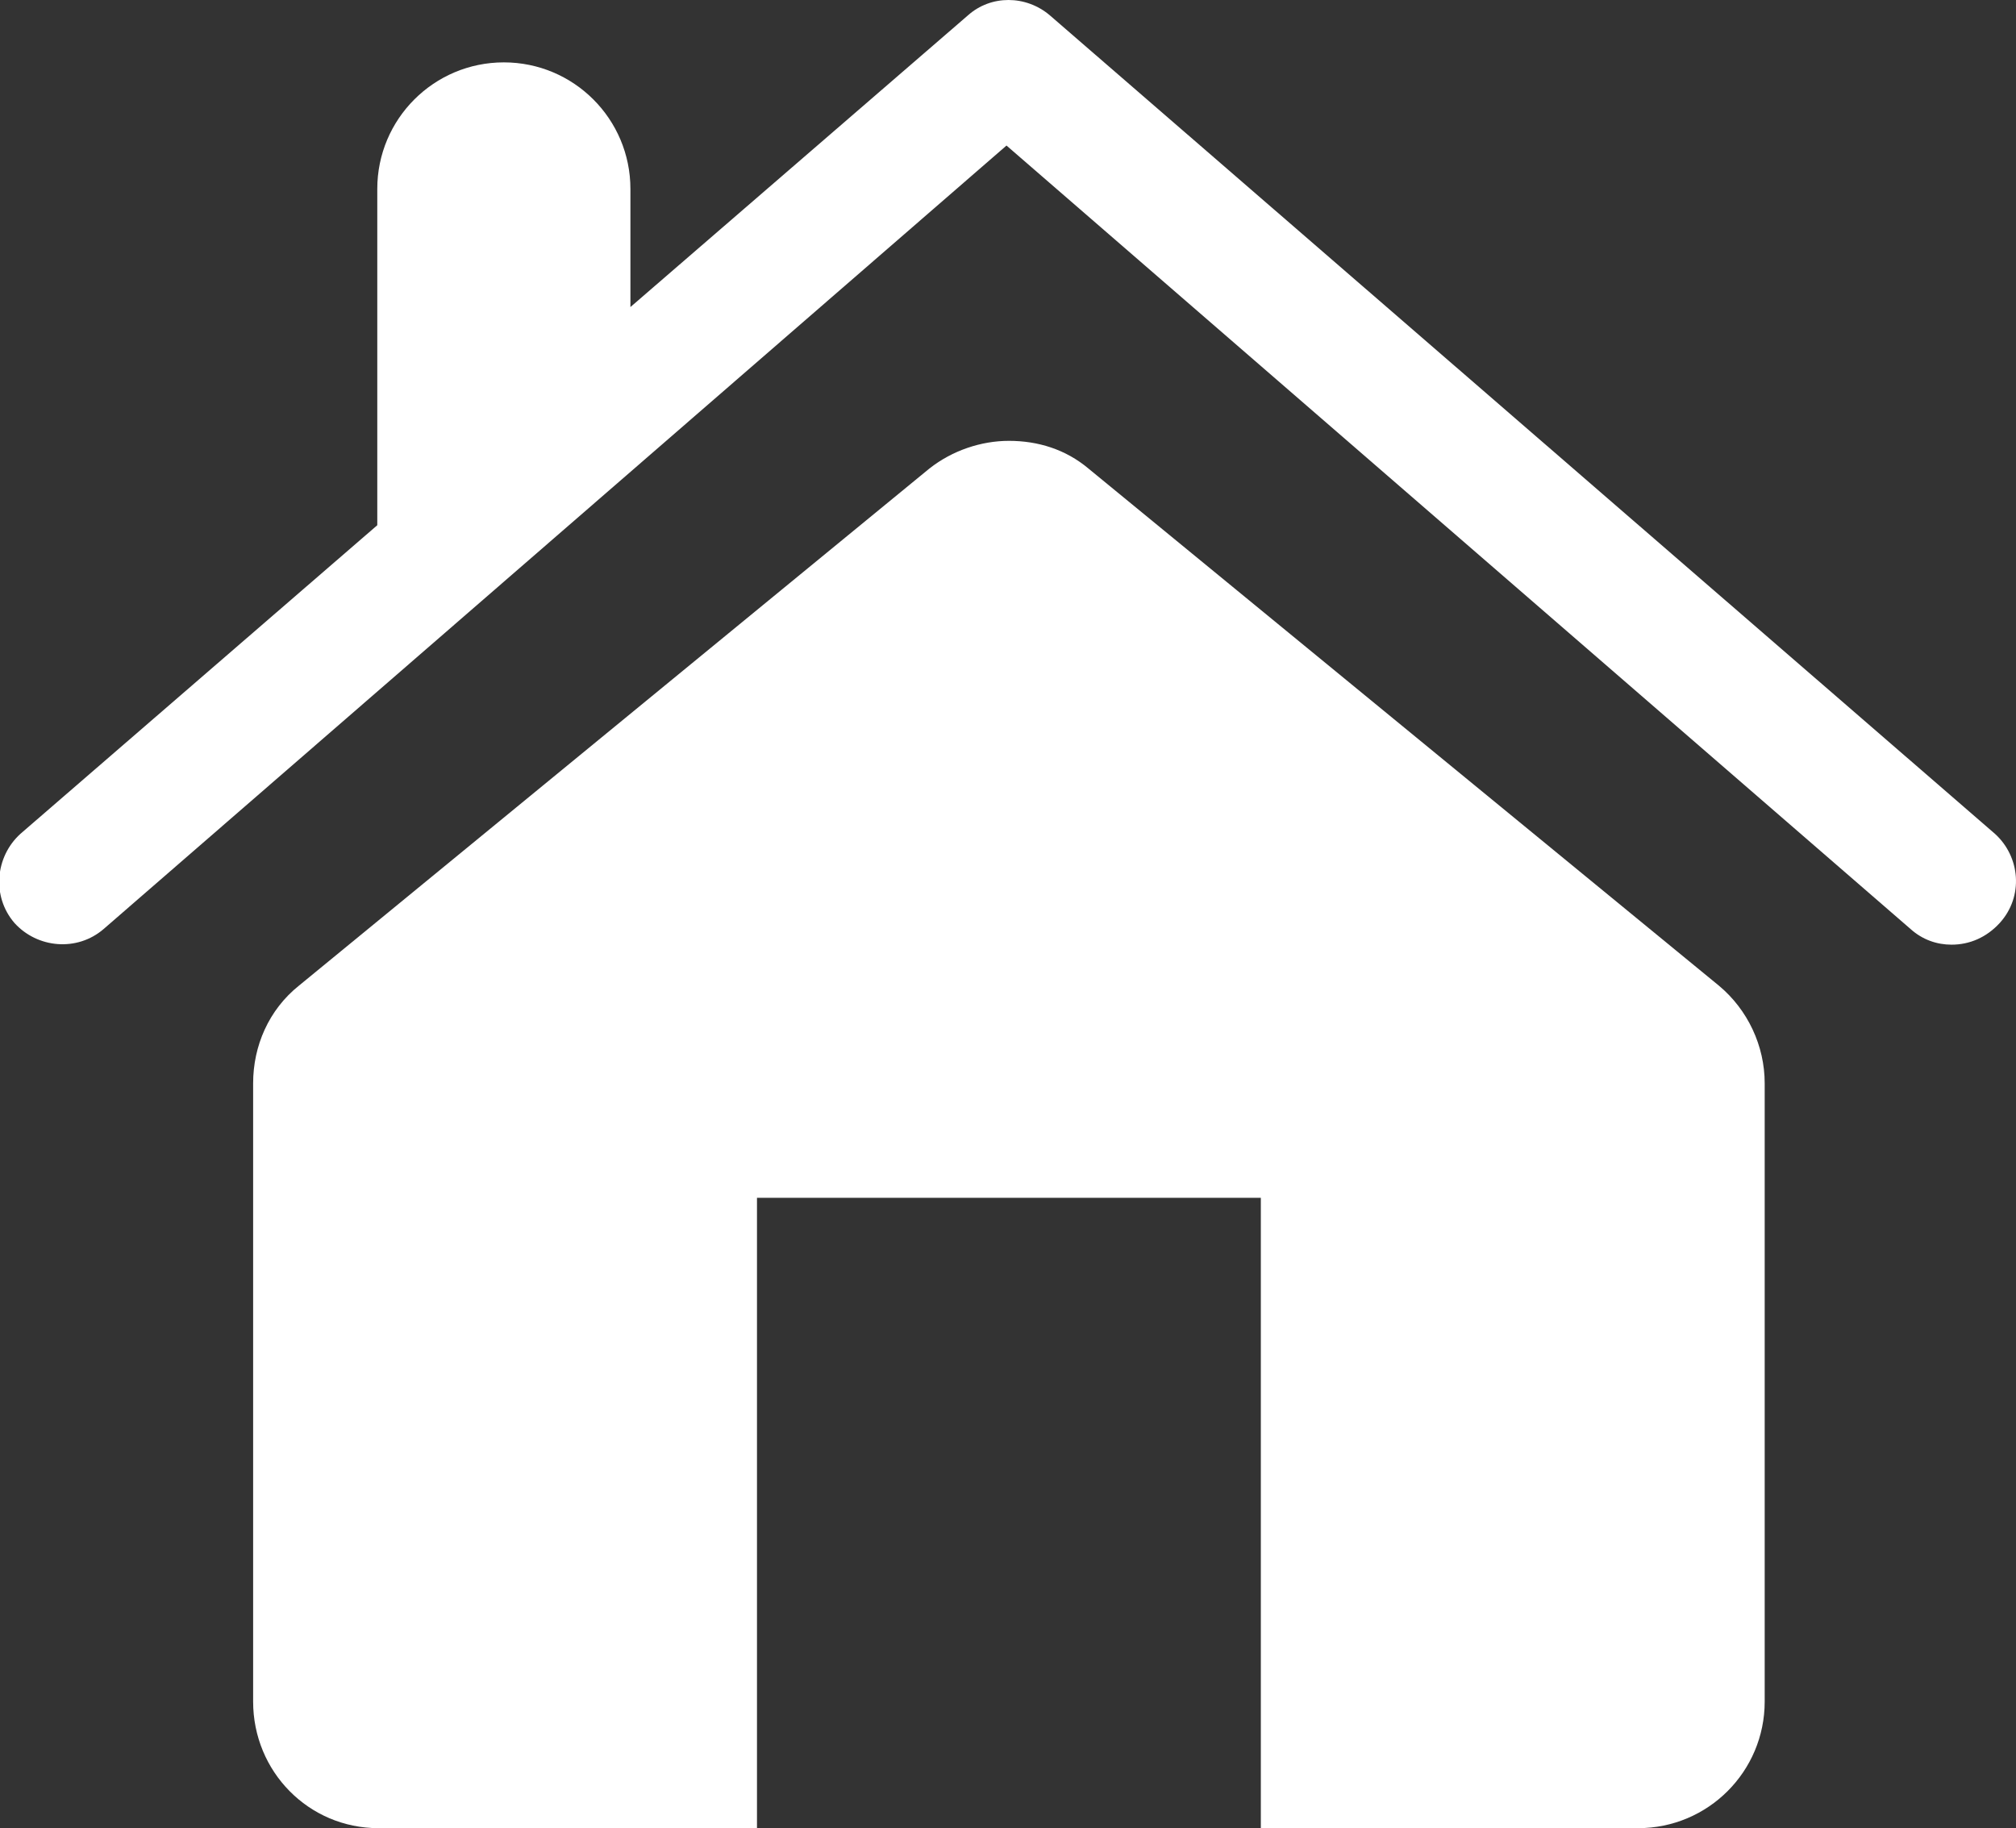
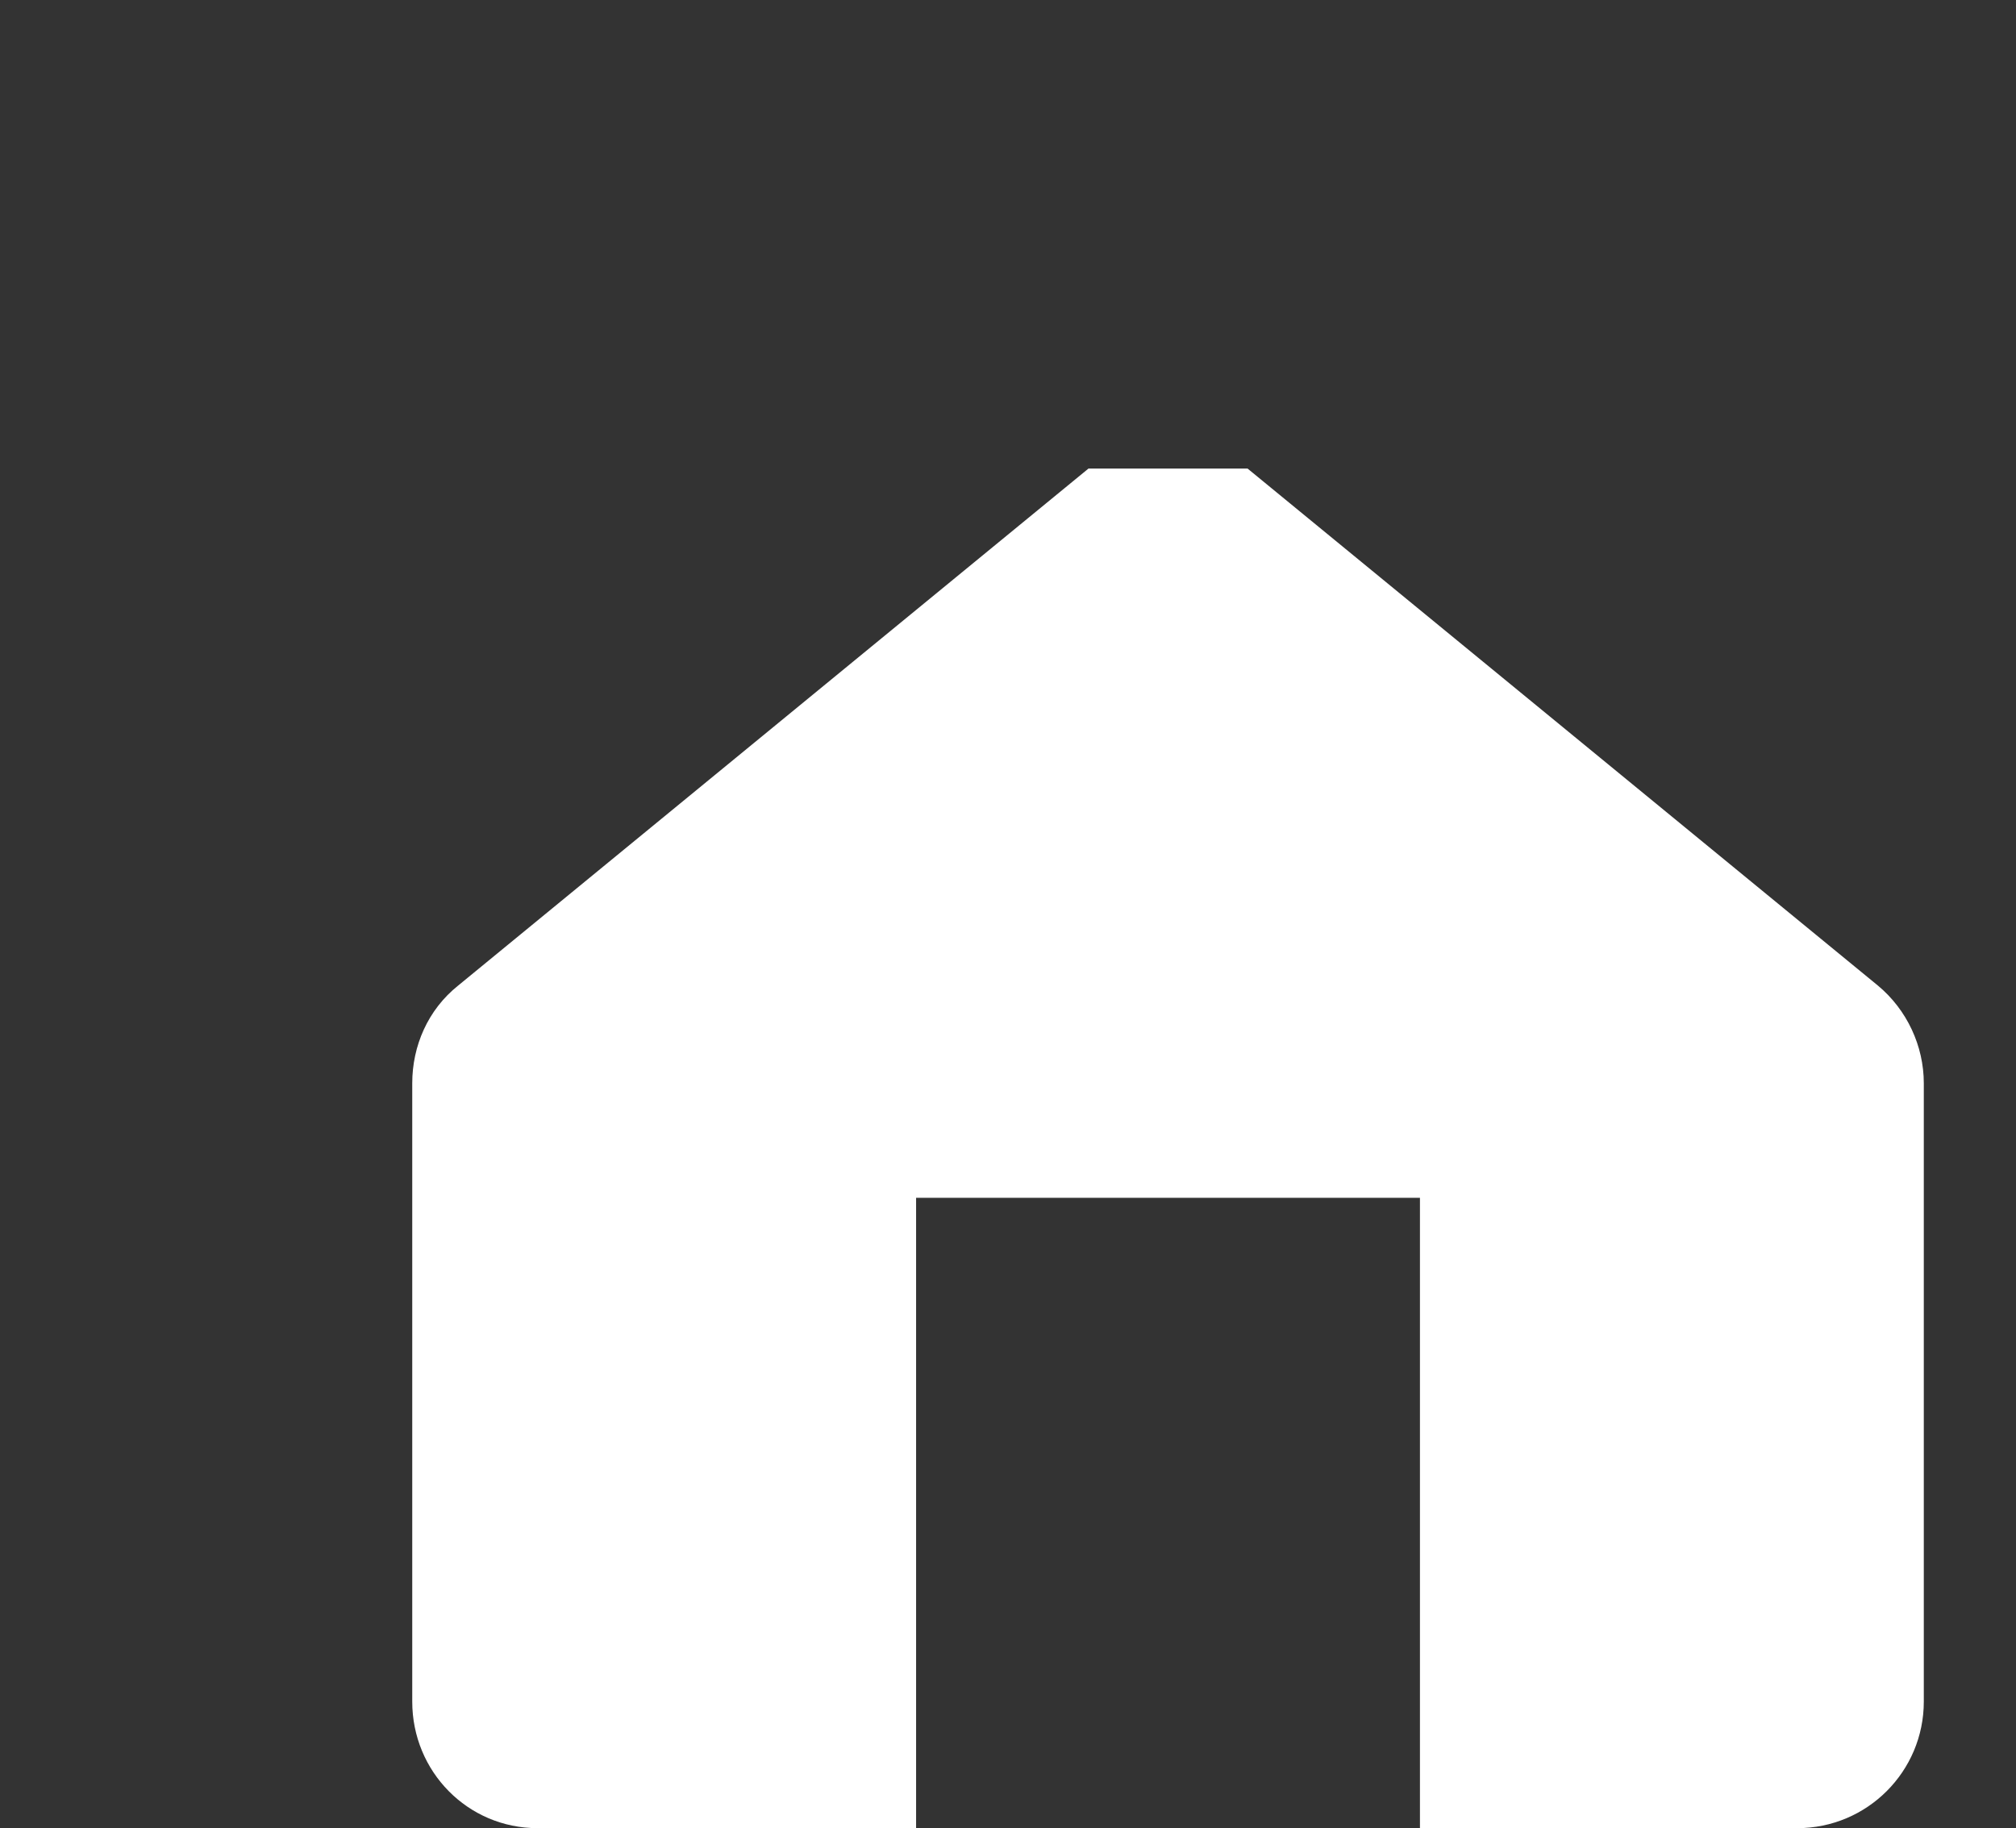
<svg xmlns="http://www.w3.org/2000/svg" xmlns:ns1="http://www.inkscape.org/namespaces/inkscape" xmlns:ns2="http://sodipodi.sourceforge.net/DTD/sodipodi-0.dtd" xmlns:xlink="http://www.w3.org/1999/xlink" version="1.1" id="Layer_1" x="0px" y="0px" viewBox="0 0 167.249 151.675" xml:space="preserve" ns1:version="0.91 r13725" ns2:docname="housing.svg" width="167.249" height="151.675">
  <rect x="0" y="0" width="167.249" height="151.675" fill="#333333" stroke="none" />
  <defs id="defs21" />
  <ns2:namedview pagecolor="#ffffff" bordercolor="#666666" borderopacity="1" objecttolerance="10" gridtolerance="10" guidetolerance="10" ns1:pageopacity="0" ns1:pageshadow="2" ns1:window-width="1920" ns1:window-height="1033" id="namedview19" showgrid="false" ns1:zoom="0.485" ns1:cx="300" ns1:cy="150" ns1:window-x="-4" ns1:window-y="-4" ns1:window-maximized="1" ns1:current-layer="Layer_1" />
  <style type="text/css" id="style3">
	.st0{clip-path:url(#SVGID_2_);fill:#FFFFFF;}
	.st1{fill:#FFFFFF;}
</style>
  <g id="g5" transform="translate(-215,-71.625)">
    <g id="g7">
      <defs id="defs9">
-         <rect id="SVGID_1_" x="215" y="71.6" width="169.4" height="156.8" />
-       </defs>
+         </defs>
      <clipPath id="SVGID_2_">
        <use xlink:href="#SVGID_1_" style="overflow:visible" id="use13" x="0" y="0" width="100%" height="100%" />
      </clipPath>
      <path class="st0" d="M 380.5,140.8 302.1,72.9 c -2,-1.7 -4.9,-1.7 -6.8,0 l -28,24.2 0,-9.8 c 0,-5.8 -4.7,-10.5 -10.5,-10.5 -5.8,0 -10.5,4.7 -10.5,10.5 l 0,27.9 -29.6,25.6 c -2.1,1.9 -2.4,5.2 -0.5,7.4 1.9,2.1 5.2,2.4 7.4,0.5 l 74.9,-65 75,65 c 1,0.9 2.2,1.3 3.4,1.3 1.5,0 2.9,-0.6 4,-1.8 2,-2.2 1.7,-5.5 -0.4,-7.4 l 0,0 z m 0,0" id="path15" clip-path="url(#SVGID_2_)" ns1:connector-curvature="0" style="fill:#ffffff" />
    </g>
-     <path class="st1" d="m 305.3,110.5 c -1.9,-1.6 -4.2,-2.3 -6.6,-2.3 -2.3,0 -4.7,0.8 -6.6,2.3 l -52.3,42.9 c -2.5,2 -3.8,5 -3.8,8.1 l 0,51.3 c 0,5.8 4.6,10.5 10.4,10.5 l 31.4,0 0,-52.3 41.8,0 0,52.3 31.3,0 c 5.8,0 10.5,-4.7 10.5,-10.5 l 0,-51.3 c 0,-3.1 -1.4,-6.1 -3.8,-8.1 l -52.3,-42.9 z m 0,0" id="path17" ns1:connector-curvature="0" style="fill:#ffffff" />
+     <path class="st1" d="m 305.3,110.5 l -52.3,42.9 c -2.5,2 -3.8,5 -3.8,8.1 l 0,51.3 c 0,5.8 4.6,10.5 10.4,10.5 l 31.4,0 0,-52.3 41.8,0 0,52.3 31.3,0 c 5.8,0 10.5,-4.7 10.5,-10.5 l 0,-51.3 c 0,-3.1 -1.4,-6.1 -3.8,-8.1 l -52.3,-42.9 z m 0,0" id="path17" ns1:connector-curvature="0" style="fill:#ffffff" />
  </g>
</svg>